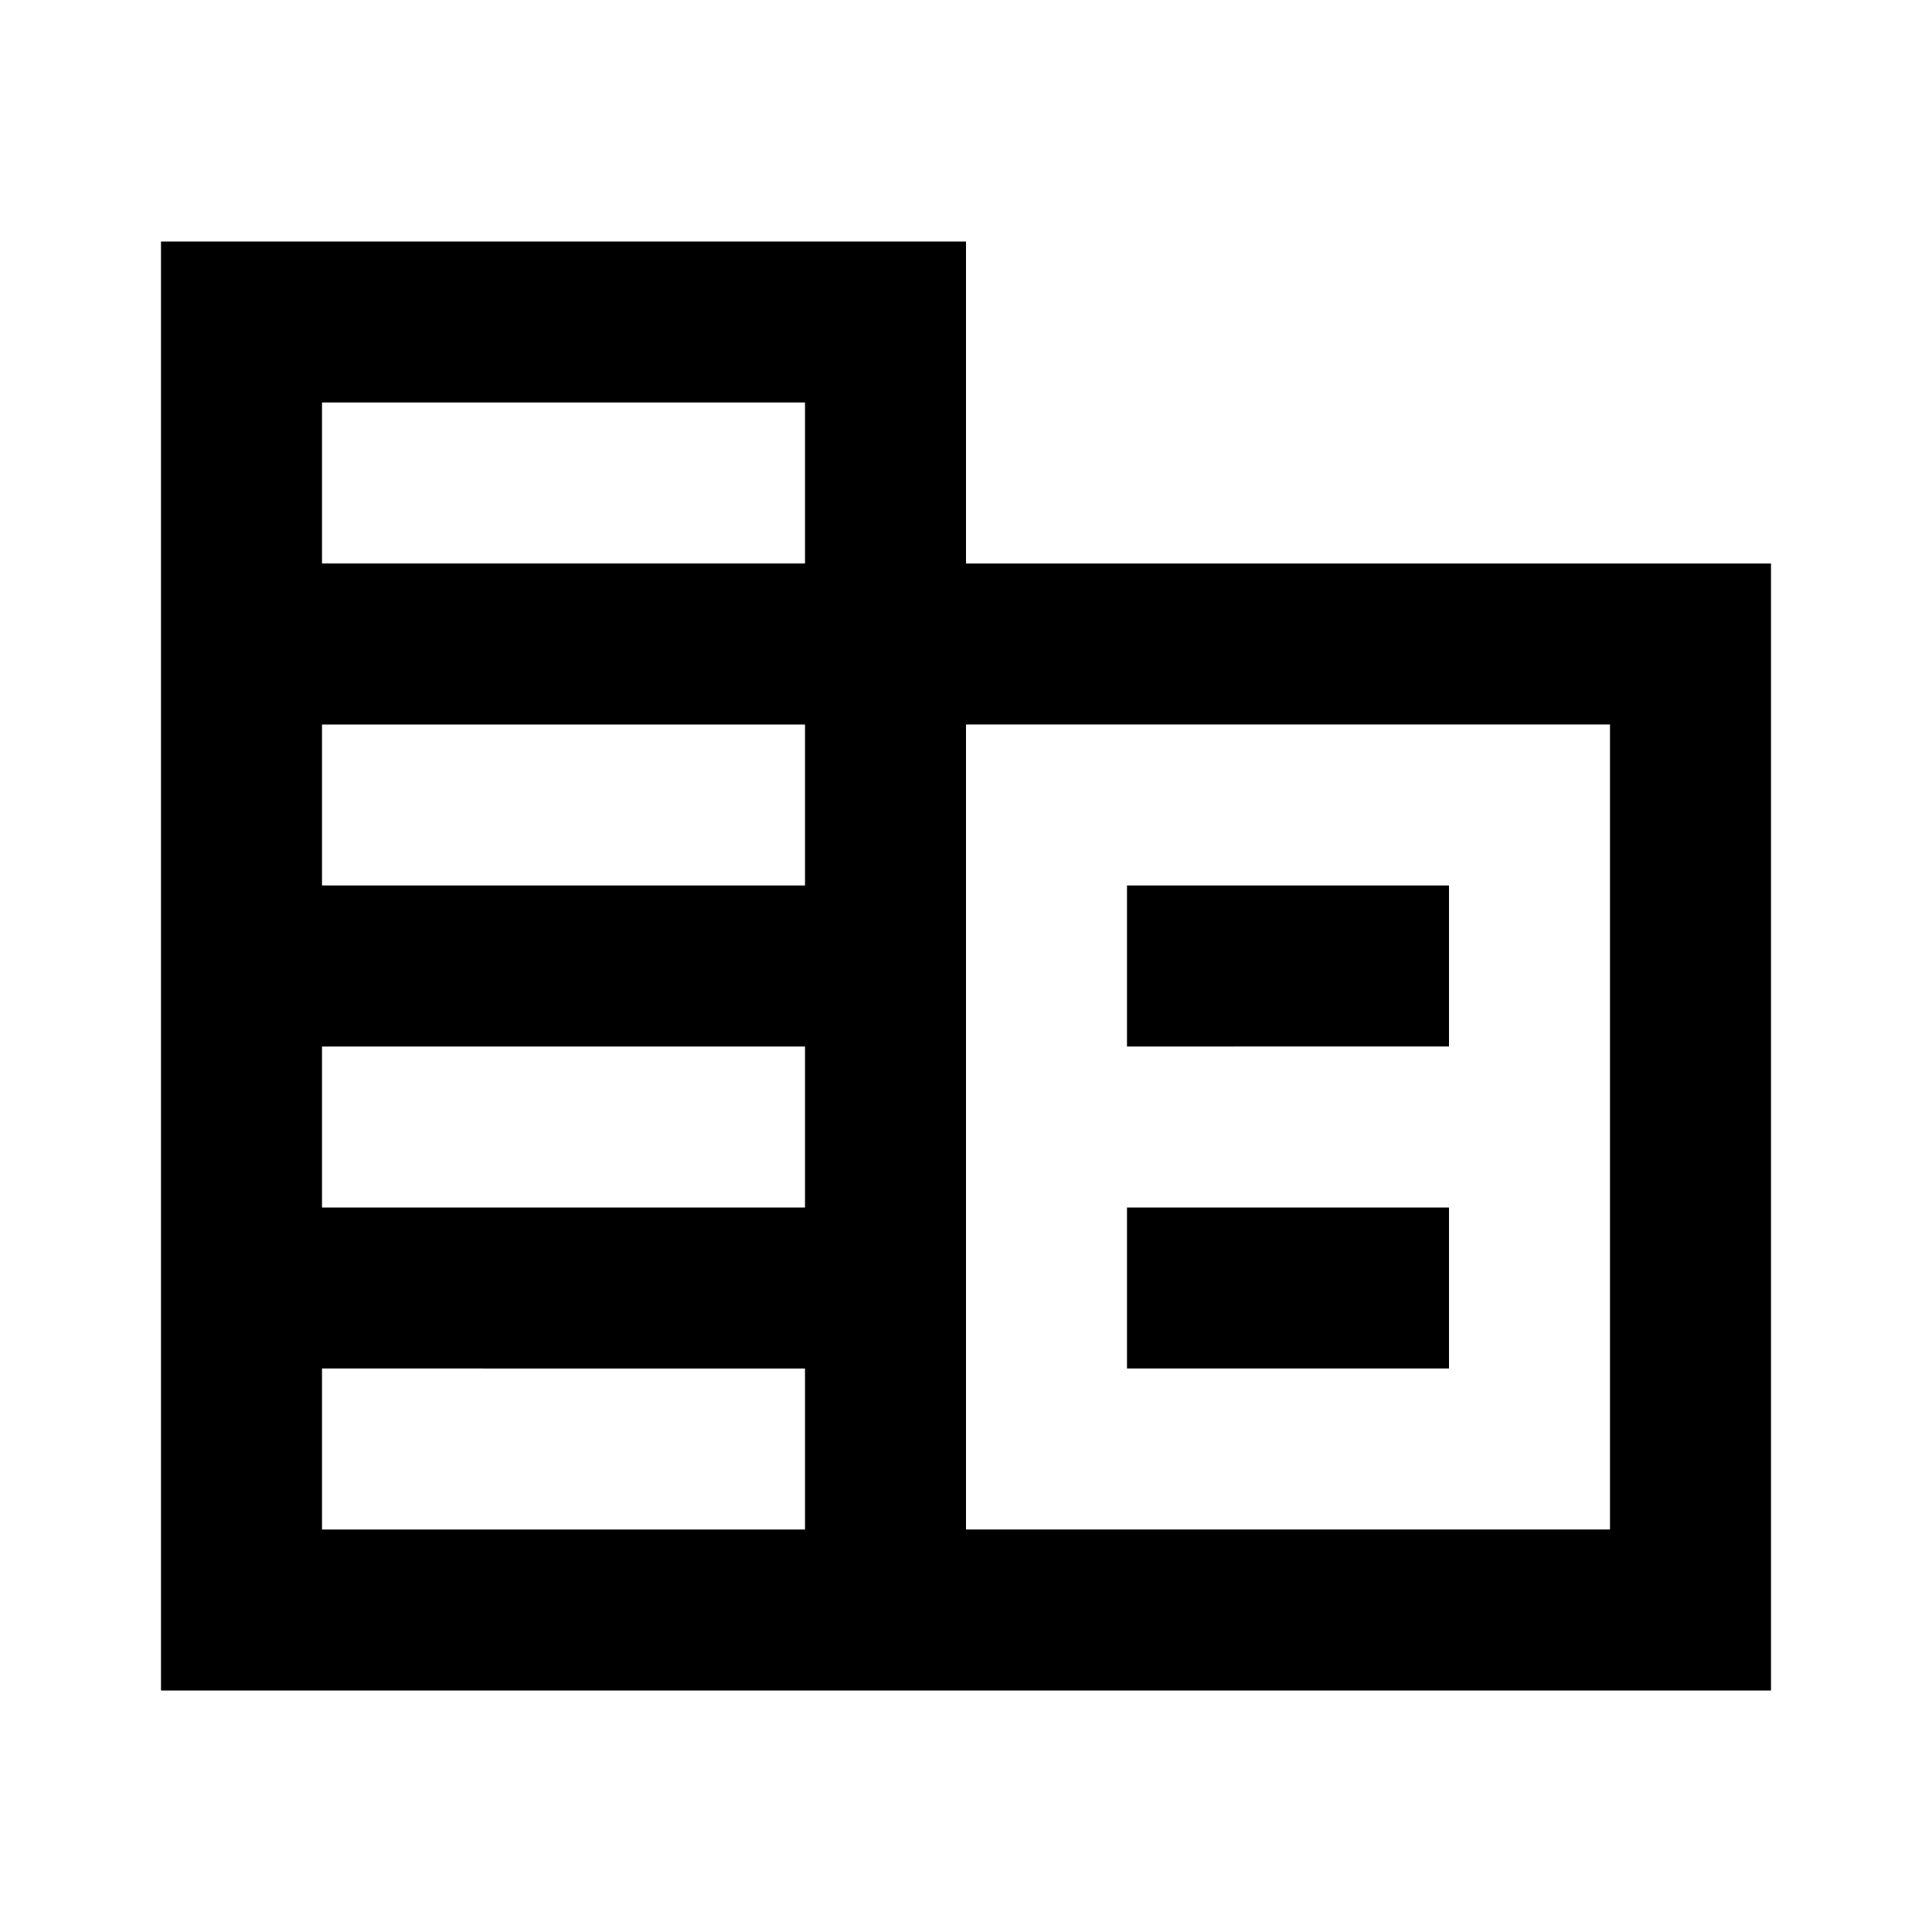
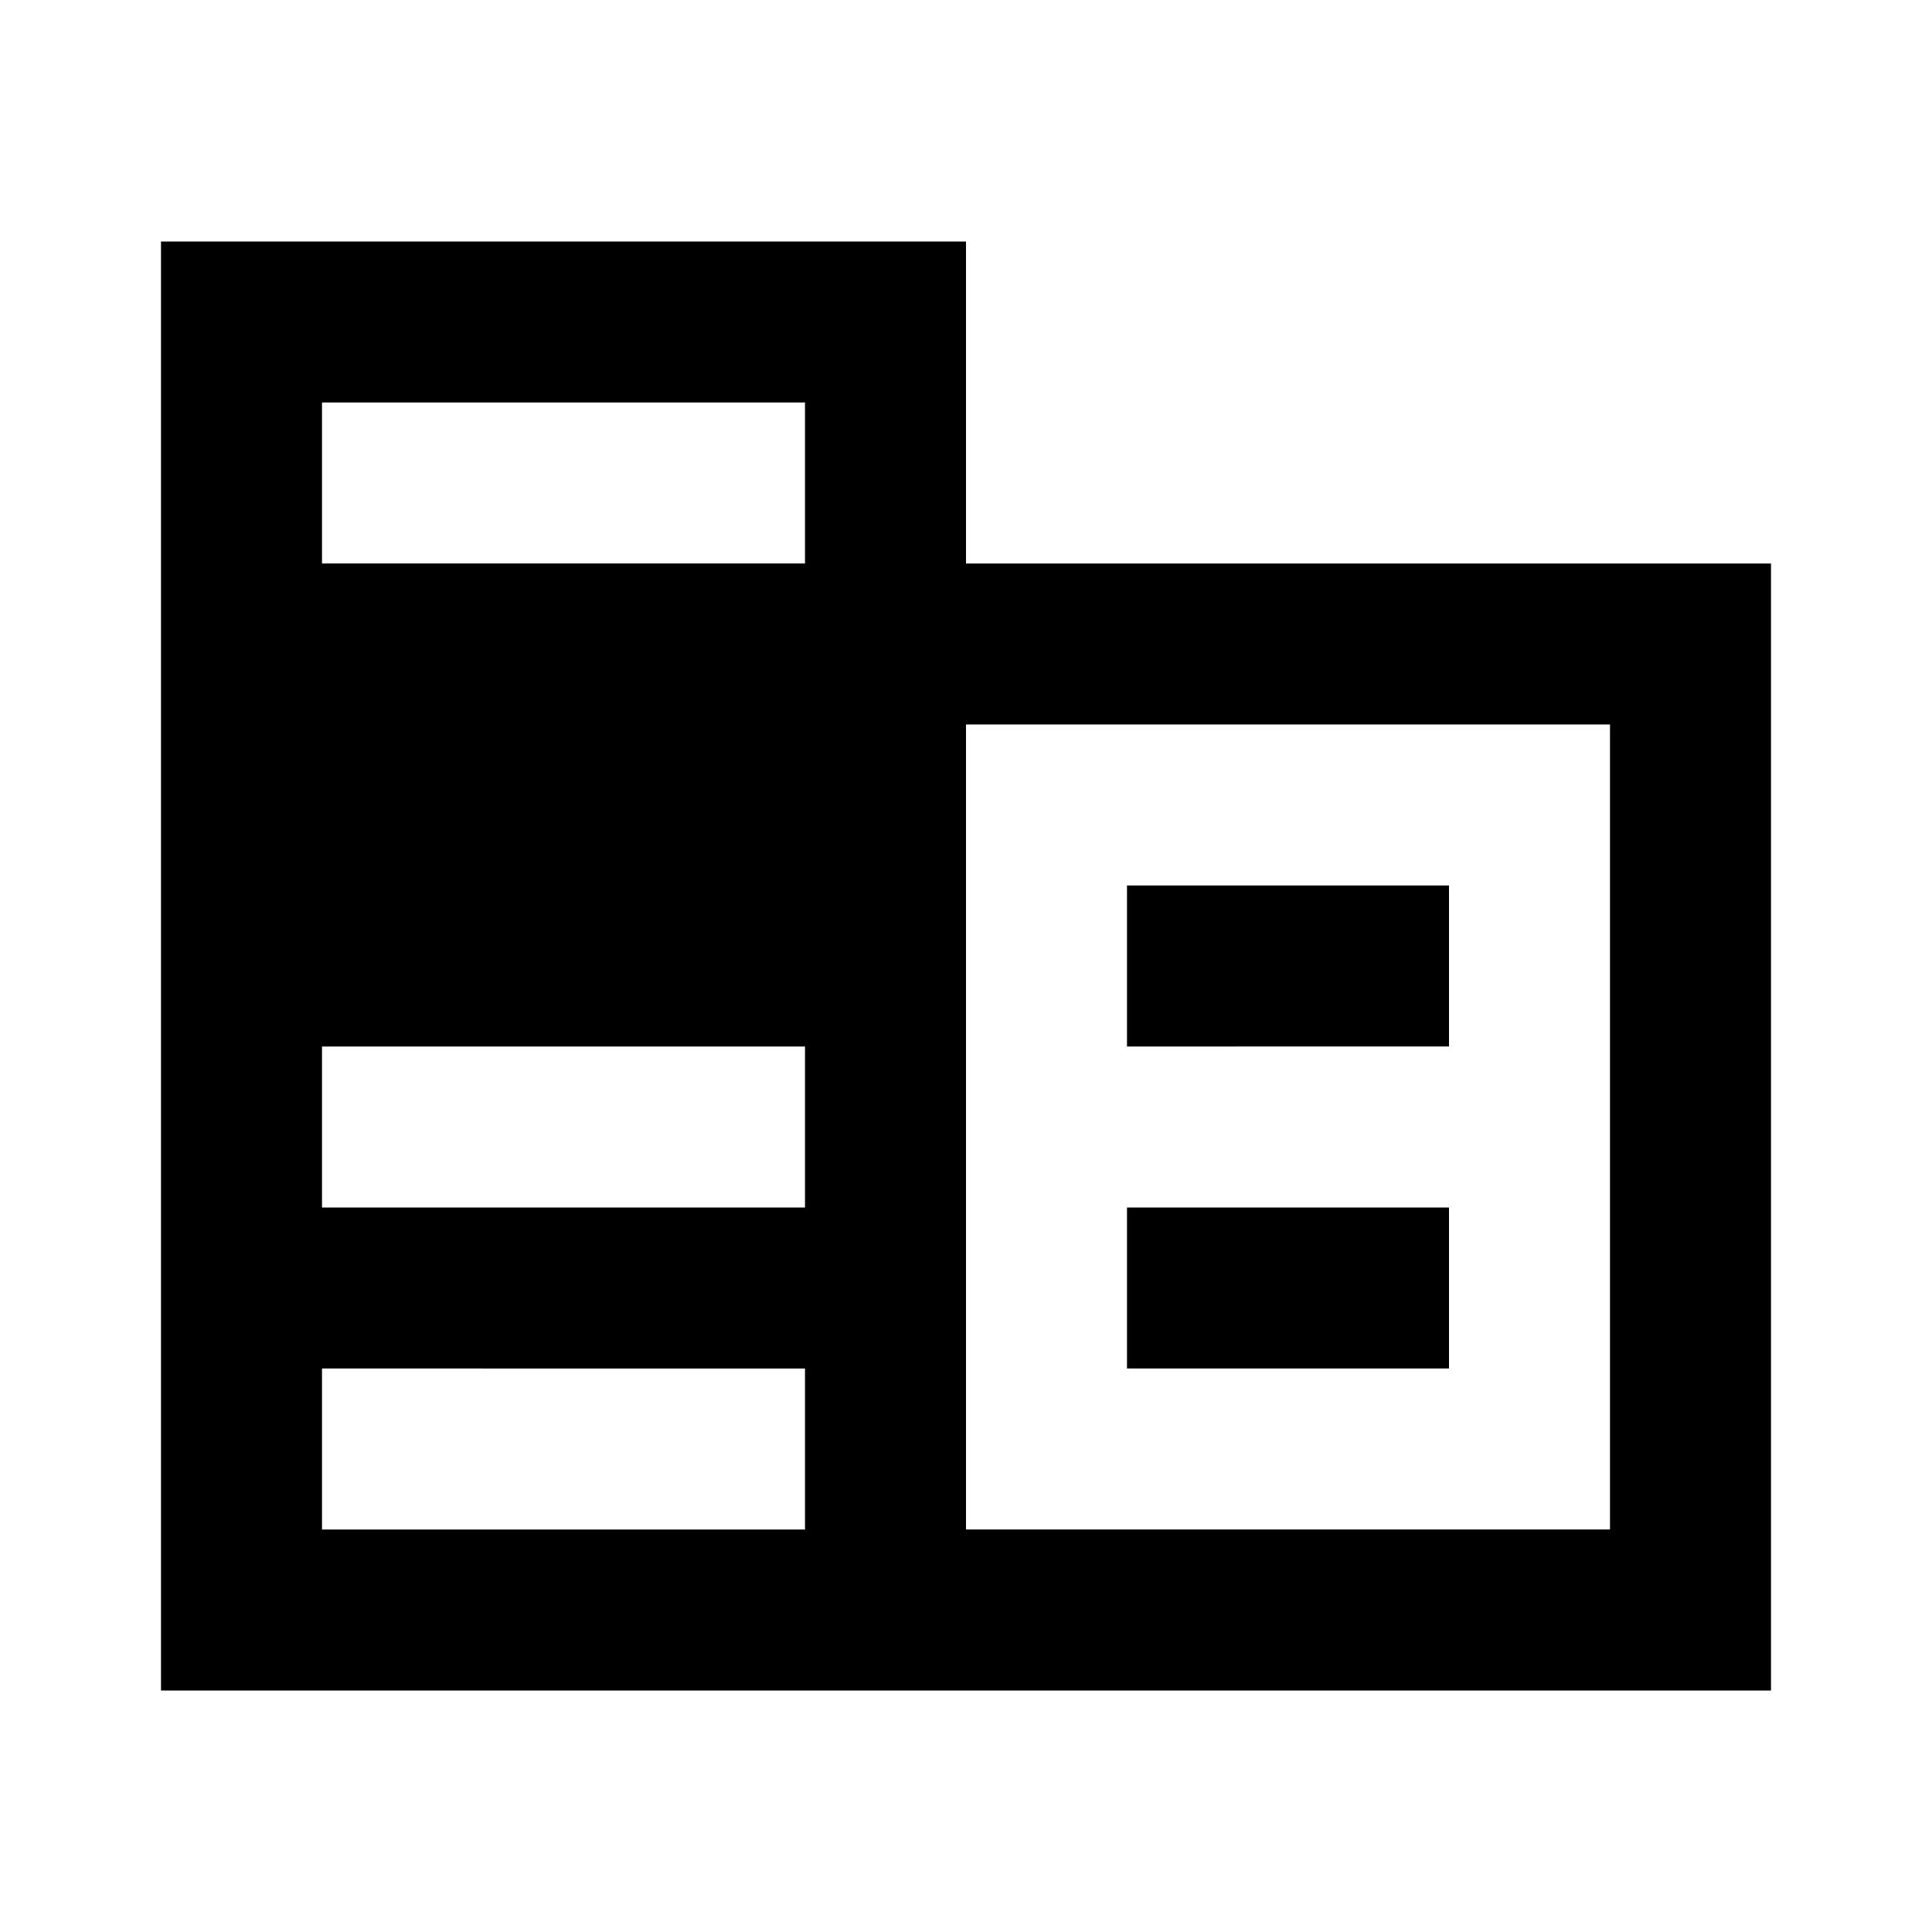
<svg xmlns="http://www.w3.org/2000/svg" height="24px" viewBox="0 -960 960 960" width="24px" fill="#000000">
-   <path d="M80-120v-720h400v160h400v560H80Zm80-80h240v-80H160v80Zm0-160h240v-80H160v80Zm0-160h240v-80H160v80Zm0-160h240v-80H160v80Zm320 480h320v-400H480v400Zm80-240v-80h160v80H560Zm0 160v-80h160v80H560Z" />
+   <path d="M80-120v-720h400v160h400v560H80Zm80-80h240v-80H160v80Zm0-160h240v-80H160v80Zm0-160v-80H160v80Zm0-160h240v-80H160v80Zm320 480h320v-400H480v400Zm80-240v-80h160v80H560Zm0 160v-80h160v80H560Z" />
</svg>